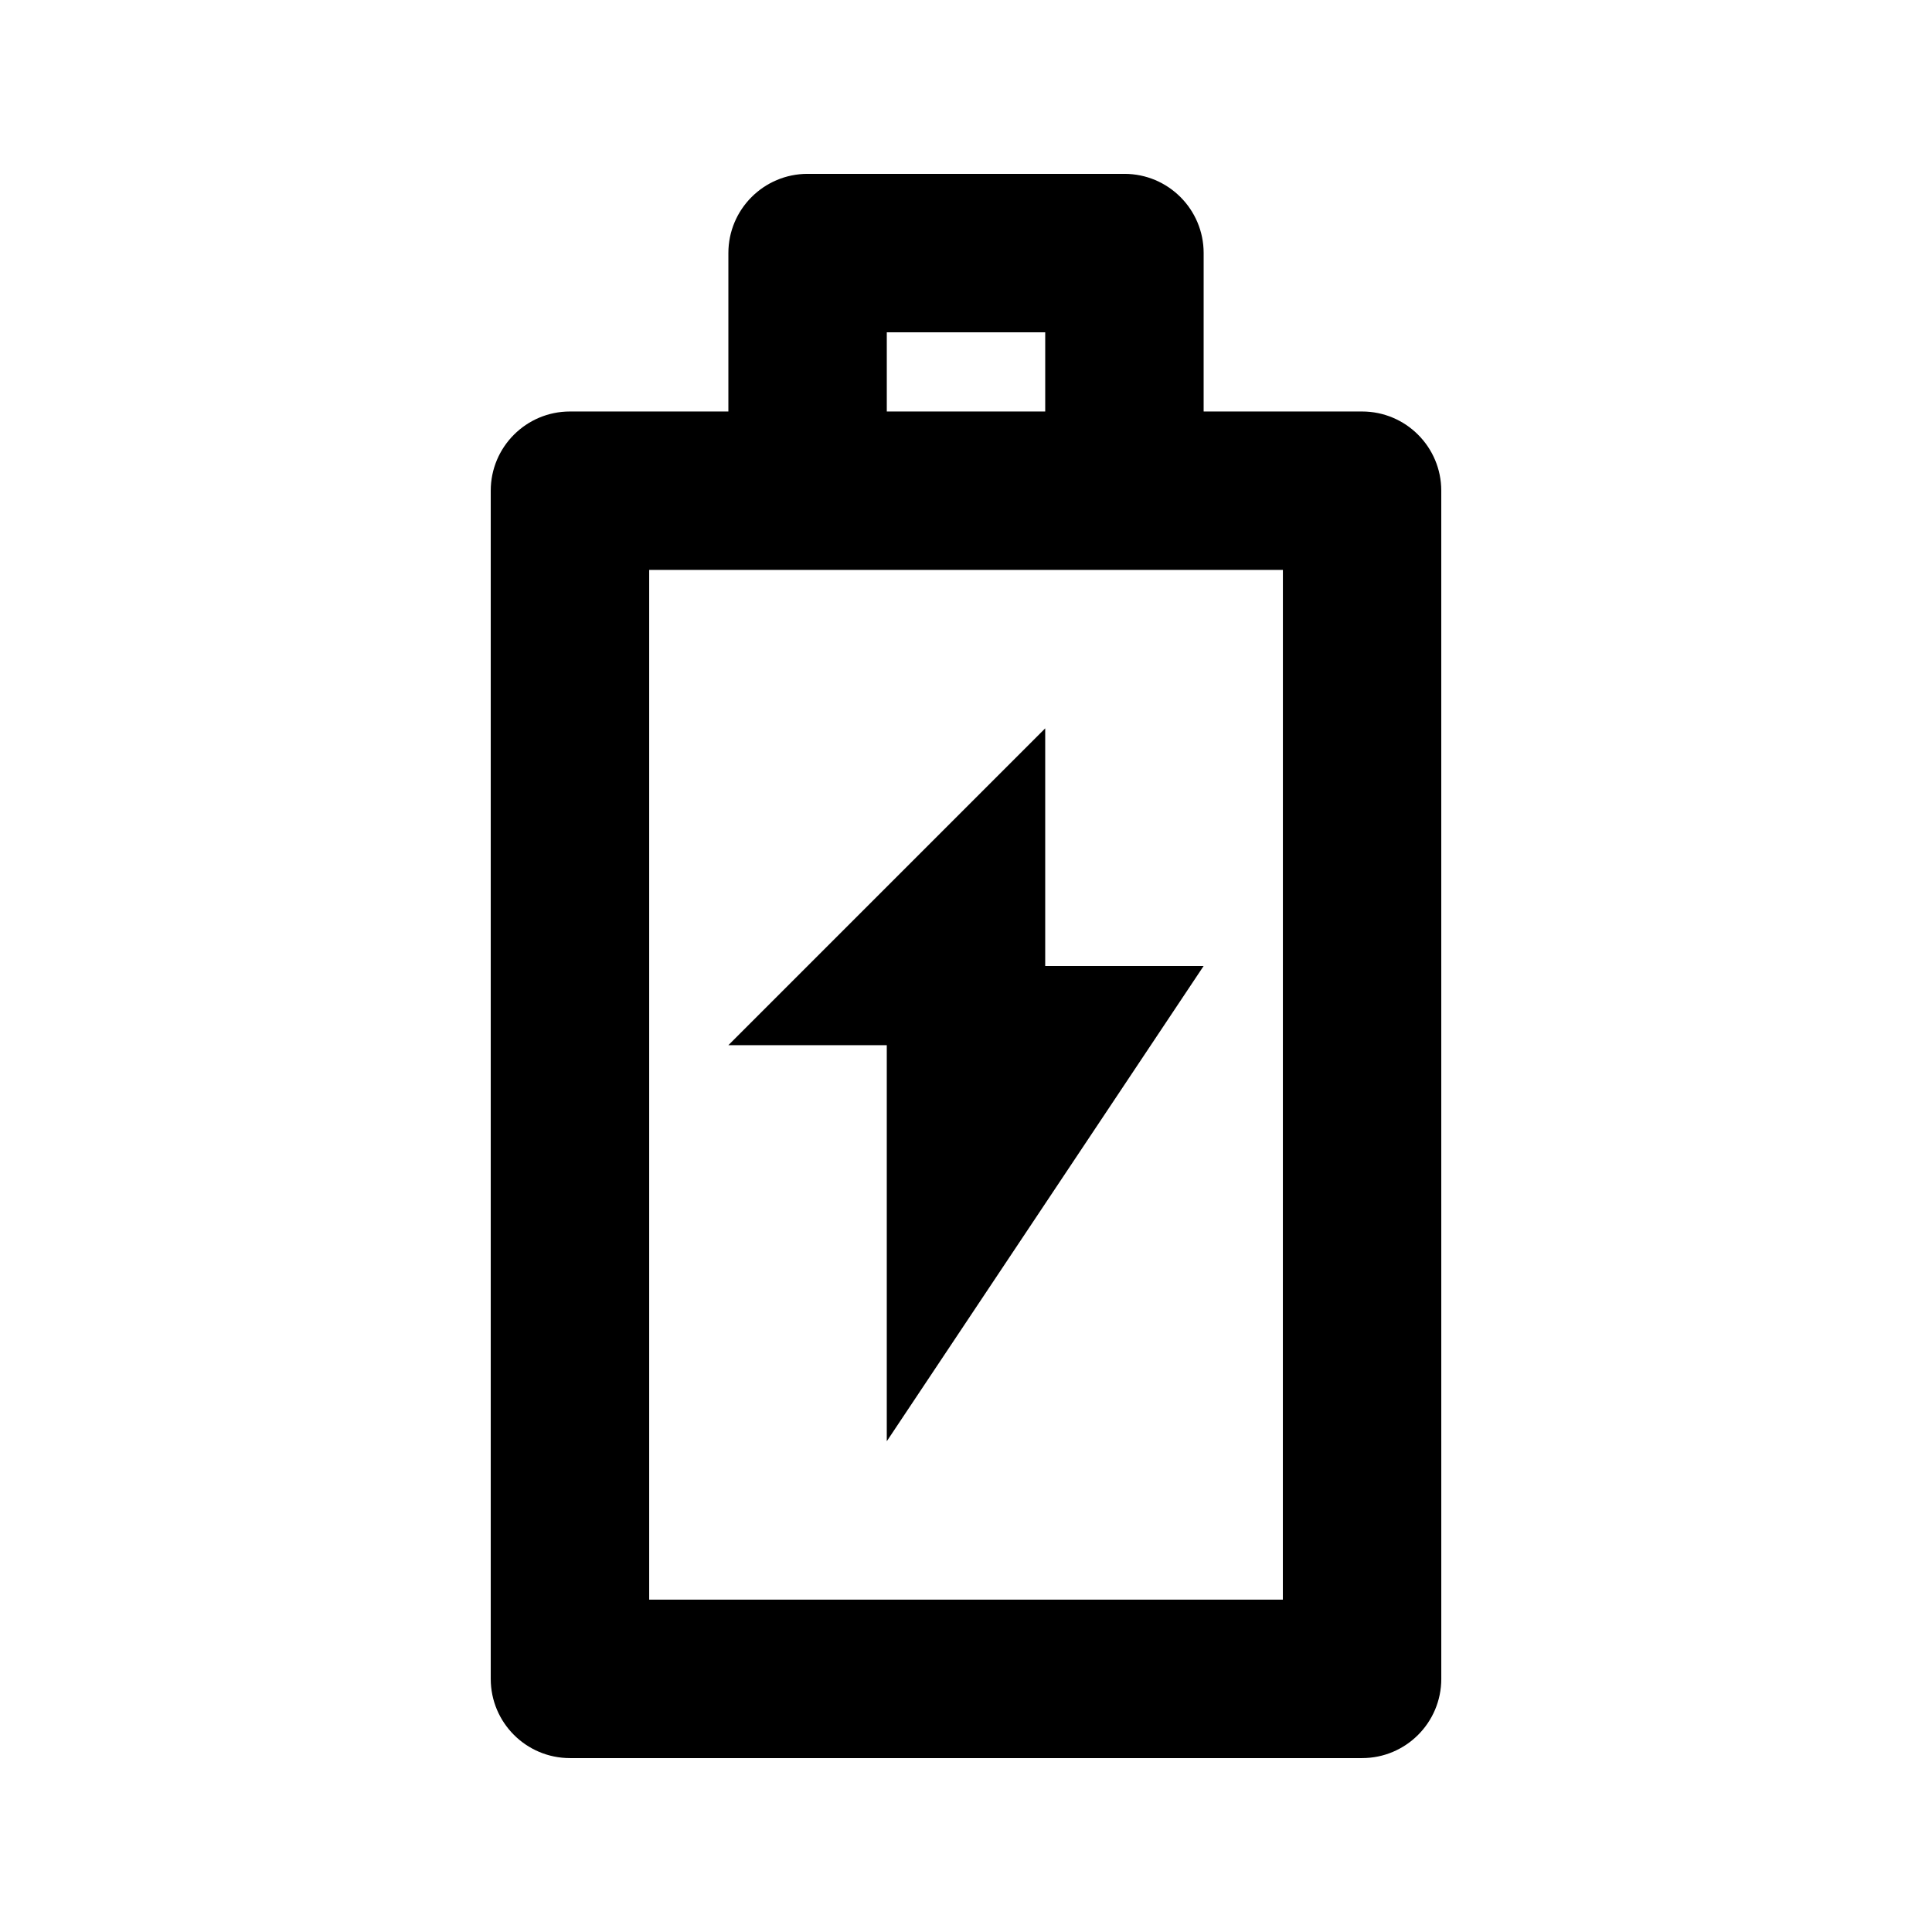
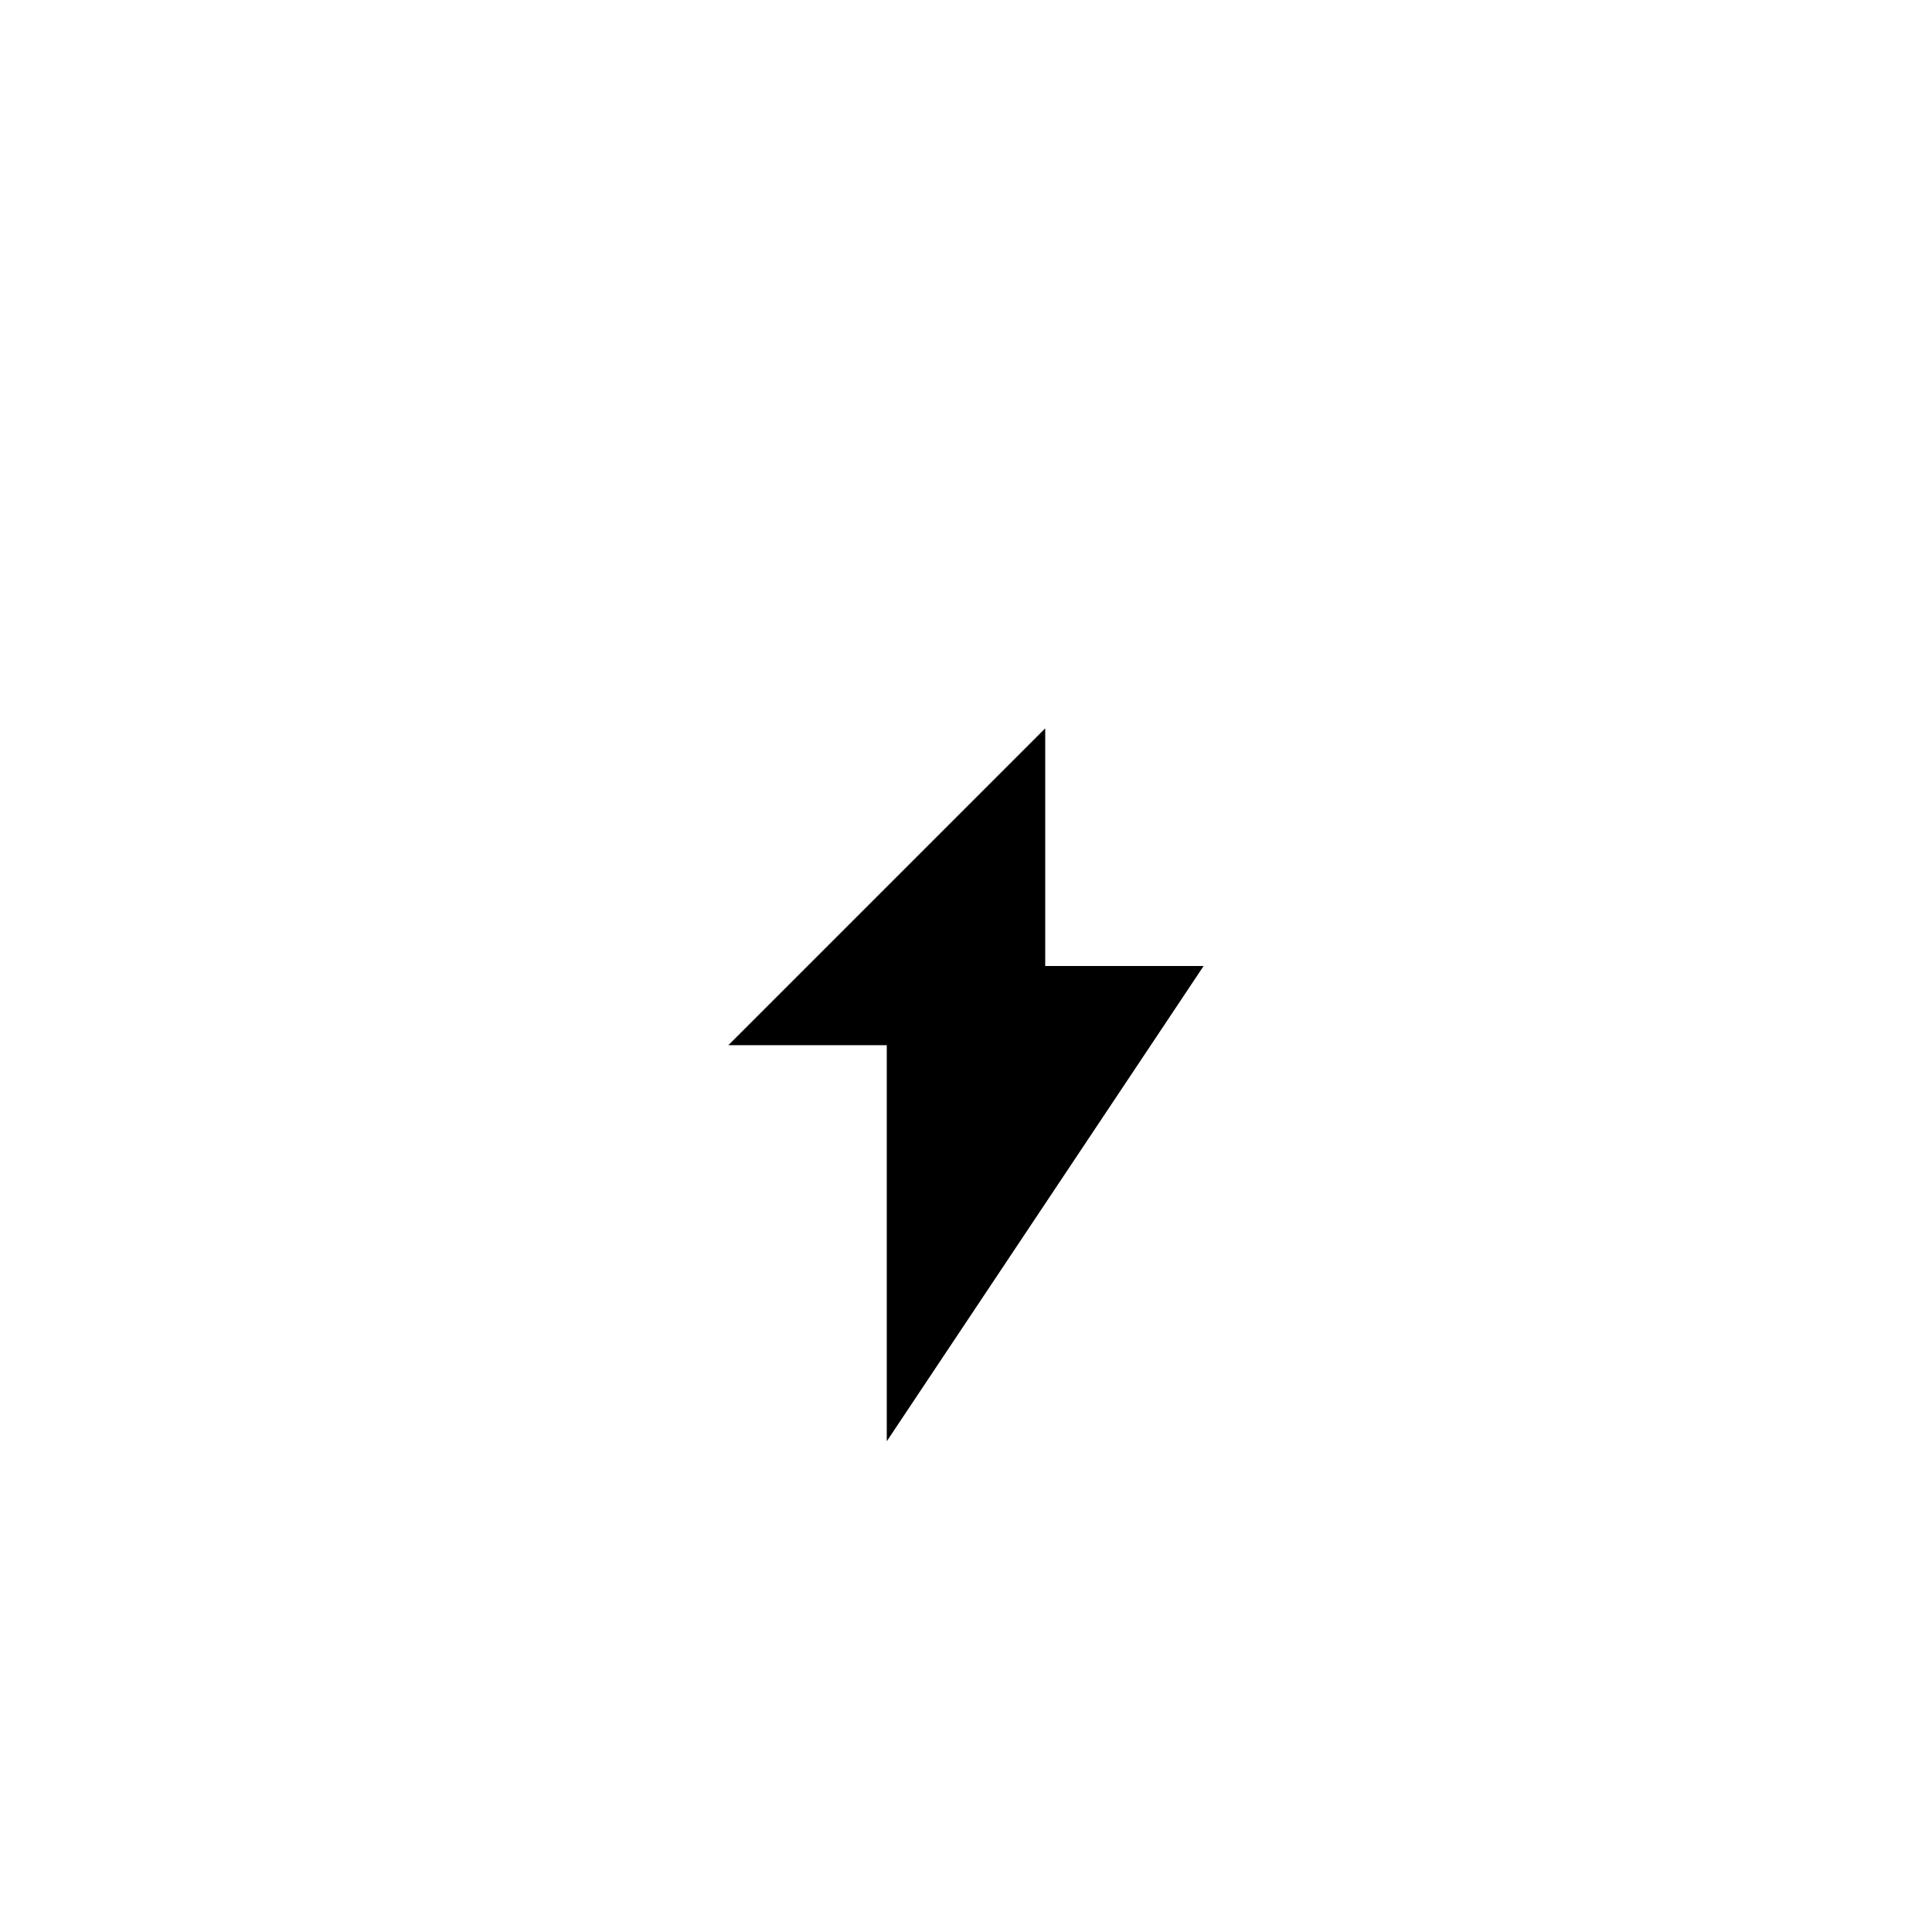
<svg xmlns="http://www.w3.org/2000/svg" fill="#000000" width="800px" height="800px" version="1.1" viewBox="144 144 512 512">
  <g>
-     <path d="m504.96 253.05h-41.984l0.004-41.984c0-11.594-9.398-20.992-20.992-20.992h-83.969c-11.594 0-20.992 9.398-20.992 20.992v41.984h-41.984c-11.594 0-20.992 9.398-20.992 20.992v314.88c0 11.594 9.398 20.992 20.992 20.992h209.92c11.594 0 20.992-9.398 20.992-20.992l-0.004-314.88c0-11.594-9.398-20.992-20.992-20.992zm-125.95-20.992h41.984v20.992h-41.984zm104.96 335.87h-167.93v-272.89h167.94z" />
    <path d="m420.99 337.02-83.969 83.969h41.984v104.96l83.969-125.95h-41.984z" />
  </g>
</svg>